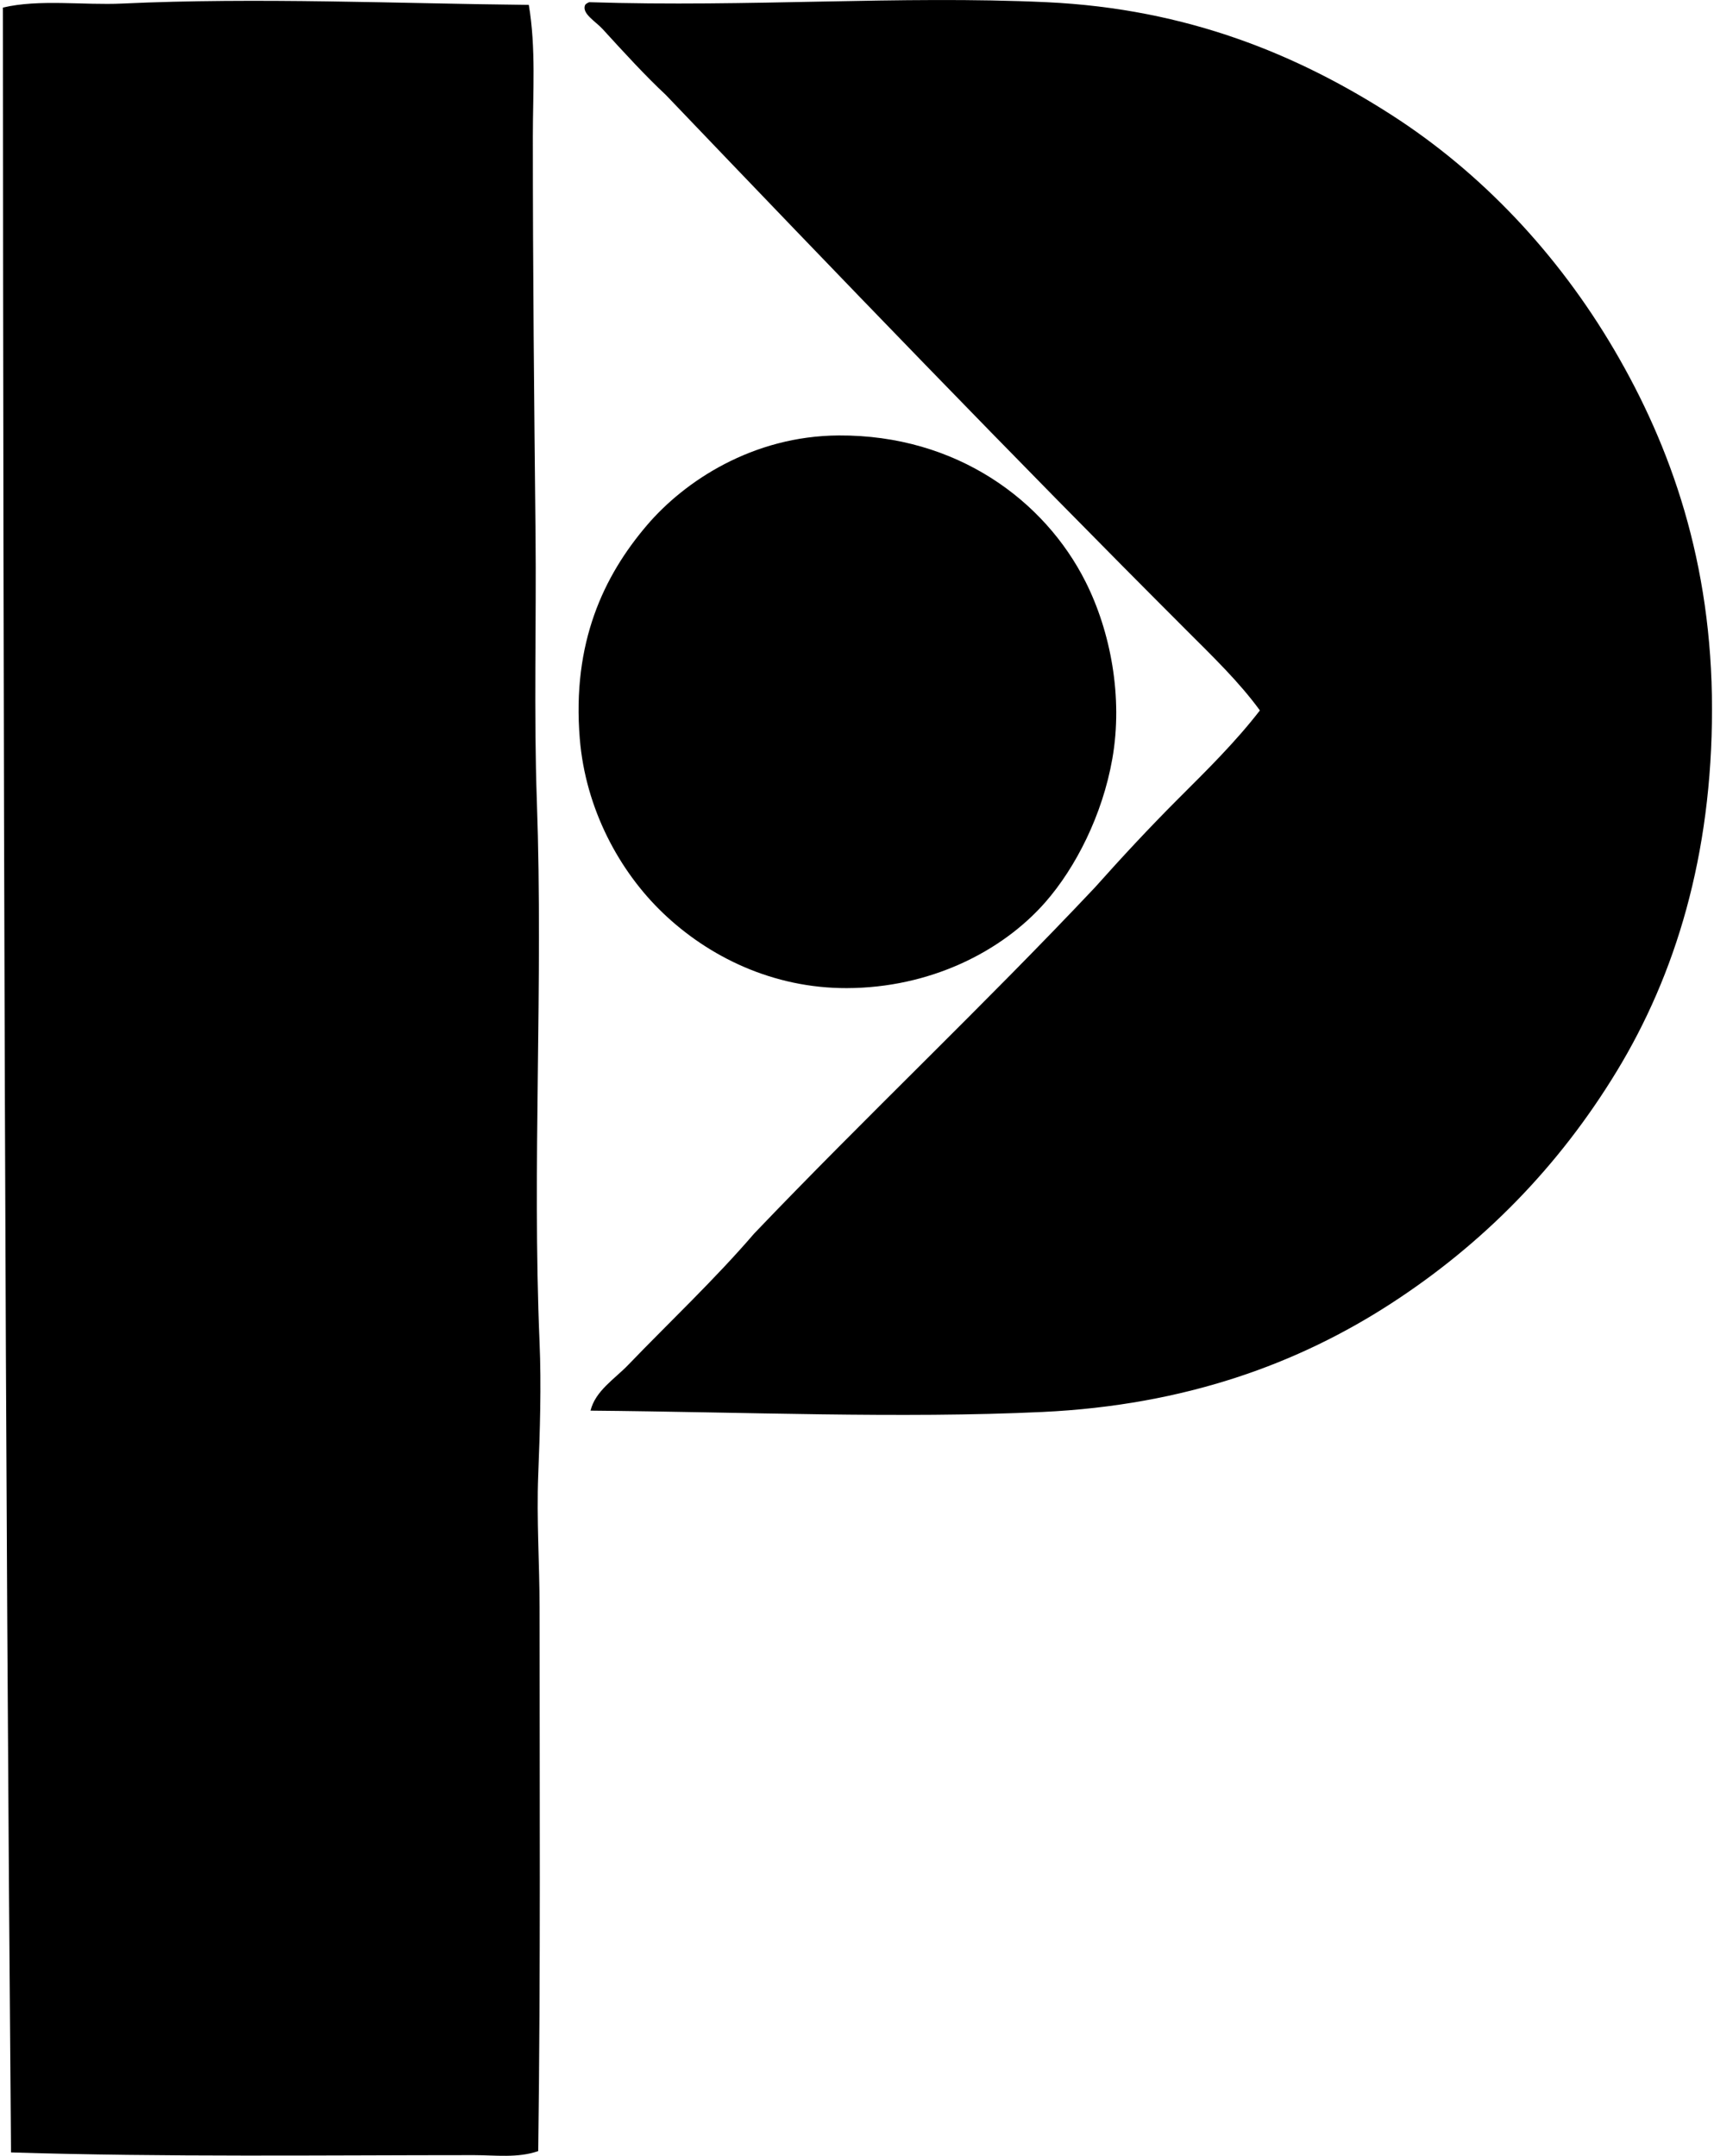
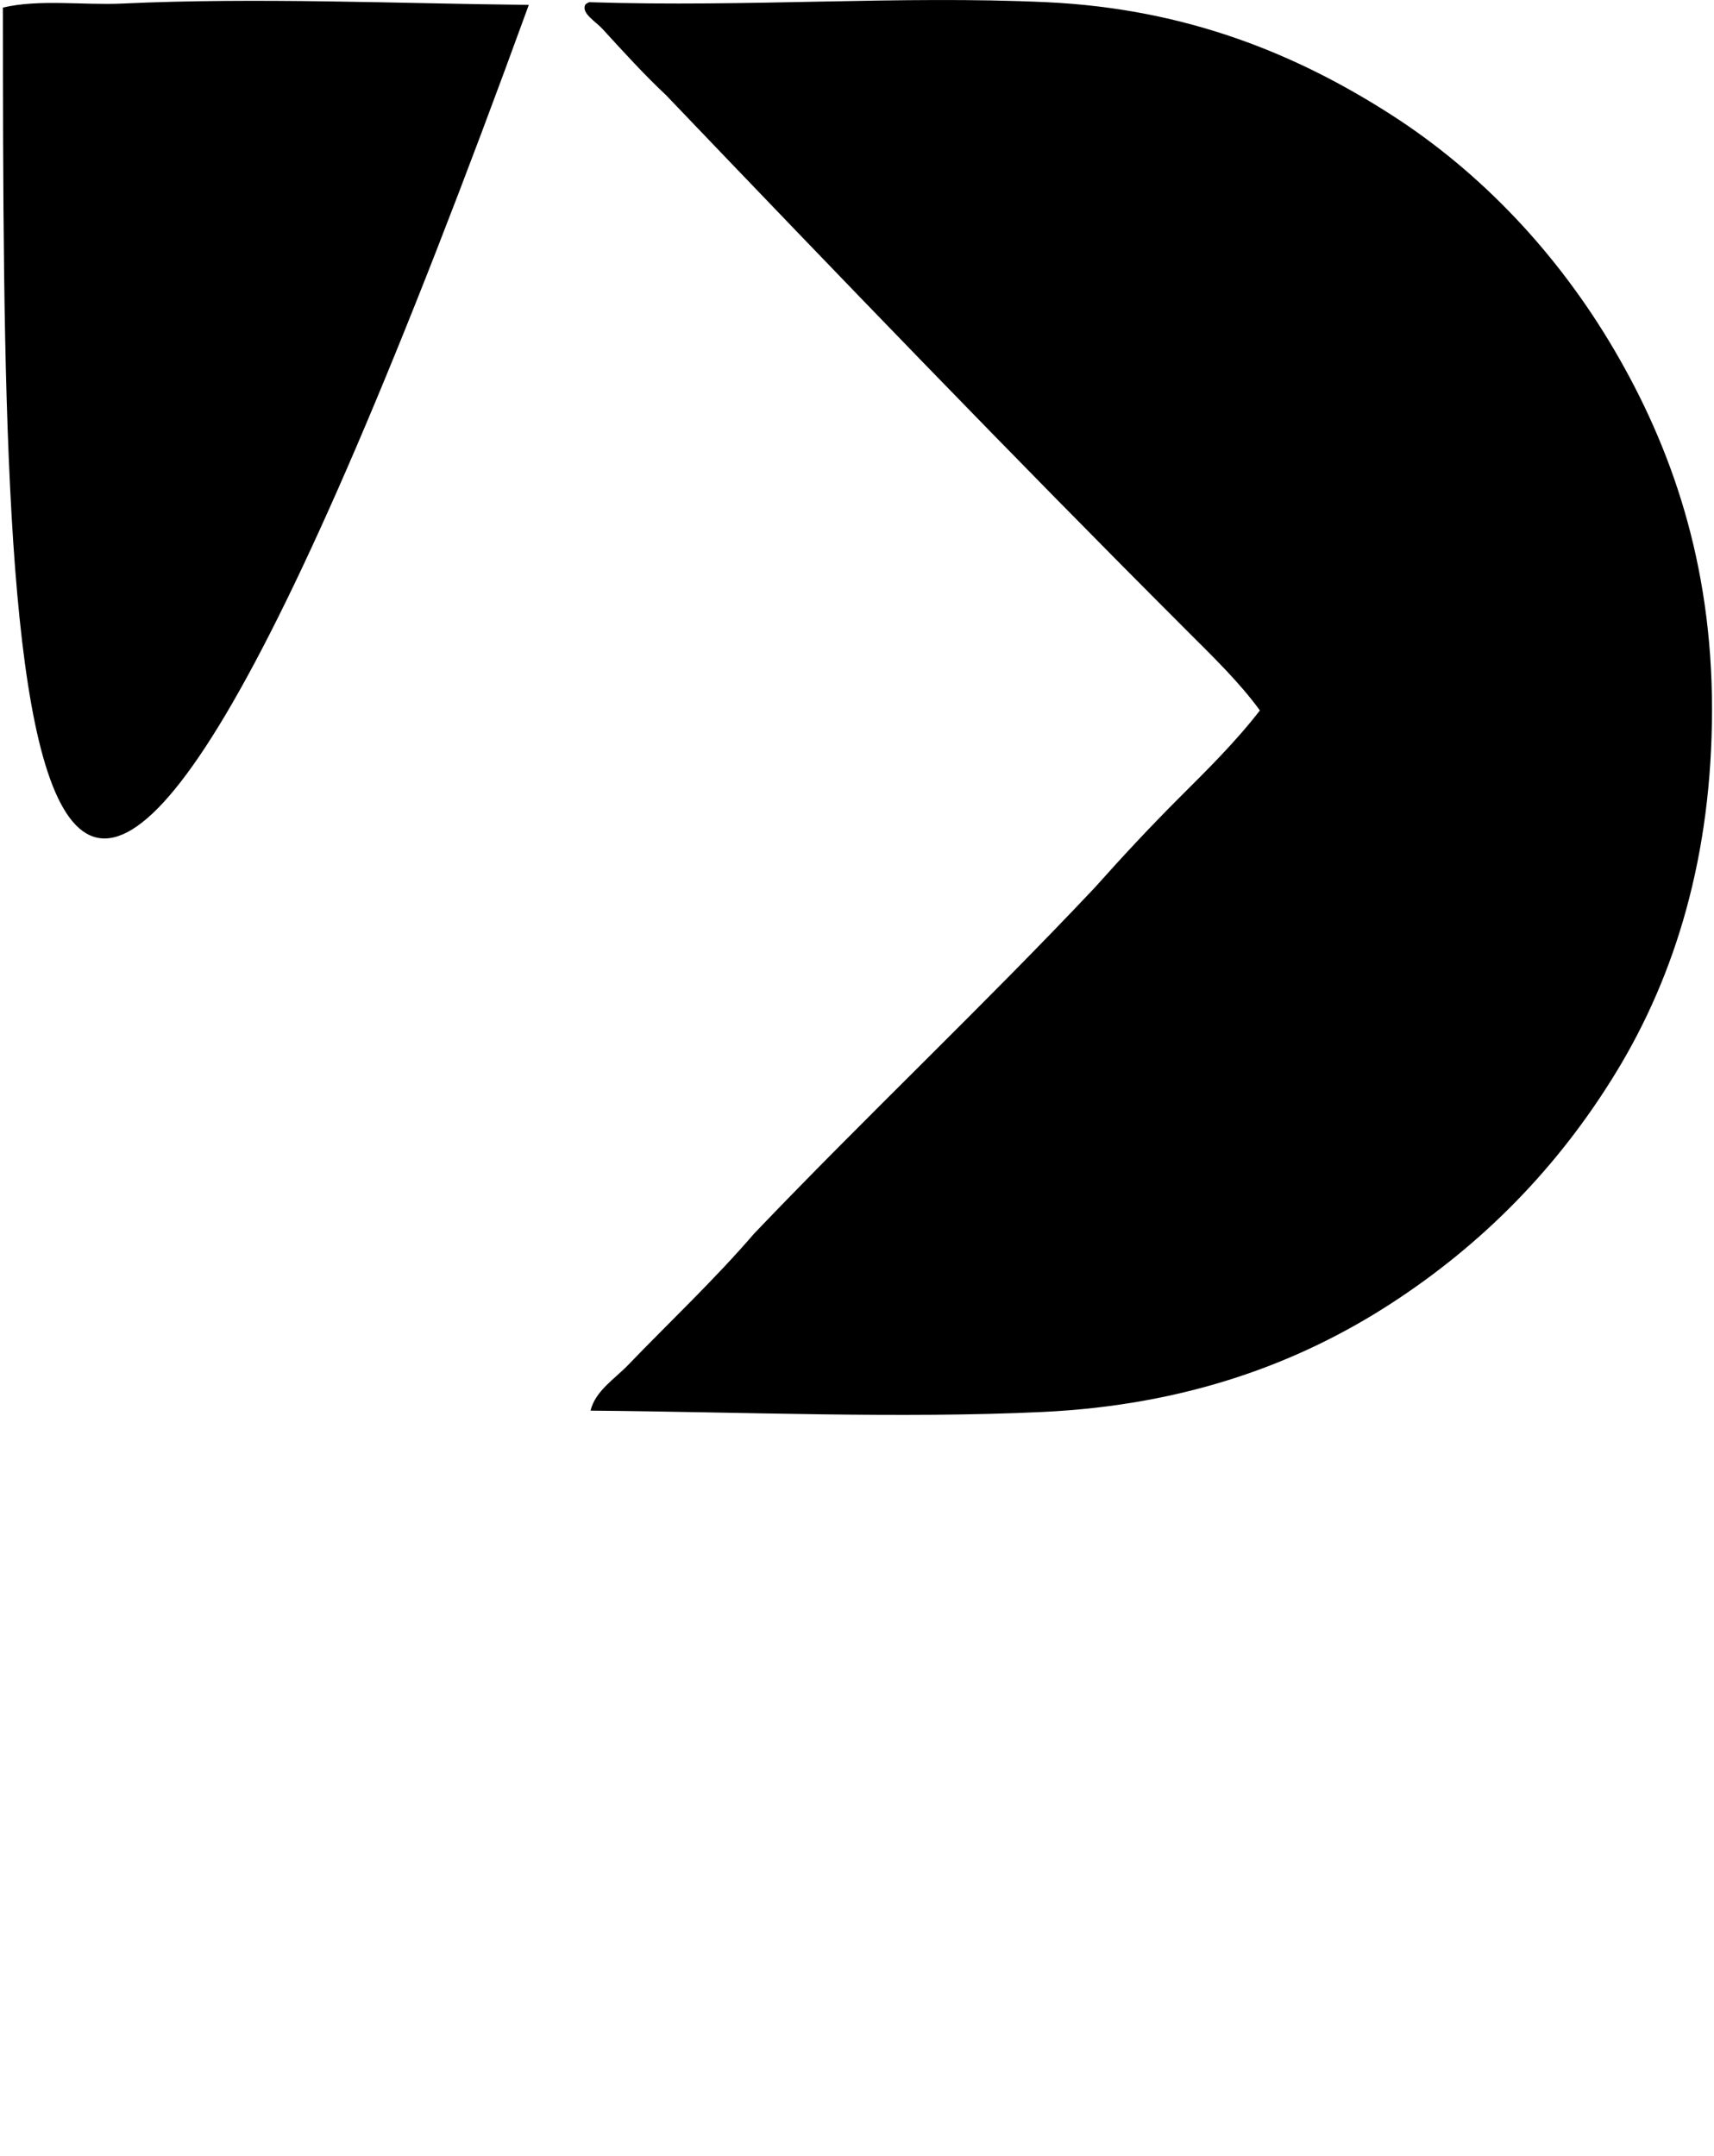
<svg xmlns="http://www.w3.org/2000/svg" width="159" height="200" fill="none" viewBox="0 0 159 200">
-   <path fill="#000" fill-rule="evenodd" d="M49.055.453c.675 4.011.375 8.143.375 12.196-.002 12.587.123 24.762.248 36.835.086 8.289-.167 16.593.125 24.887.598 16.987-.448 33.69.25 50.153.17 4.006.037 8.273-.124 12.321-.162 4.116.125 8.255.125 12.321.002 16.71.101 33.52-.126 50.4-1.875.665-4.003.376-5.972.376-14.017 0-28.531.193-42.933-.251C.462 134.02.303 67.887.27.703 3.631-.095 7.736.497 11.348.33 23.86-.254 37.094.336 49.055.453Zm5.602-.249c14.938.475 28.753-.636 42.436 0 13.116.61 23.353 4.914 31.981 10.454 8.362 5.37 15.44 12.892 20.659 21.778 5.287 9.009 9.082 19.765 9.082 33.35 0 13.576-3.383 24.627-8.837 33.6-5.417 8.914-12.446 16.034-20.907 21.527-8.628 5.603-19.11 9.455-32.354 10.081-13.148.621-27.691.002-41.937-.123.451-1.838 2.233-2.931 3.485-4.233 3.815-3.962 8.054-7.957 11.695-12.196 10.375-10.863 21.306-21.173 31.608-32.106 2.504-2.807 5.06-5.558 7.715-8.213 2.629-2.627 5.305-5.253 7.592-8.214-1.961-2.683-4.389-5.01-6.718-7.342C93.9 42.314 77.737 25.513 61.749 8.79c-1.818-1.69-3.865-3.92-5.85-6.097-.644-.707-1.972-1.448-1.617-2.24.091-.116.227-.189.376-.249Z" clip-rule="evenodd" />
-   <path fill="#000" fill-rule="evenodd" d="M77.804 40.399c10.97-.06 19.12 6.066 22.894 13.565 2.322 4.606 3.493 10.707 2.489 16.426-.918 5.23-3.404 10.104-6.22 13.318-4.057 4.621-10.739 7.947-18.42 7.965-6.841.016-12.796-2.898-17.05-6.97-4.032-3.857-7.182-9.647-7.714-16.178-.728-8.917 2.222-15.093 6.223-19.785 3.487-4.098 9.817-8.297 17.798-8.341Z" clip-rule="evenodd" />
+   <path fill="#000" fill-rule="evenodd" d="M49.055.453C.462 134.02.303 67.887.27.703 3.631-.095 7.736.497 11.348.33 23.86-.254 37.094.336 49.055.453Zm5.602-.249c14.938.475 28.753-.636 42.436 0 13.116.61 23.353 4.914 31.981 10.454 8.362 5.37 15.44 12.892 20.659 21.778 5.287 9.009 9.082 19.765 9.082 33.35 0 13.576-3.383 24.627-8.837 33.6-5.417 8.914-12.446 16.034-20.907 21.527-8.628 5.603-19.11 9.455-32.354 10.081-13.148.621-27.691.002-41.937-.123.451-1.838 2.233-2.931 3.485-4.233 3.815-3.962 8.054-7.957 11.695-12.196 10.375-10.863 21.306-21.173 31.608-32.106 2.504-2.807 5.06-5.558 7.715-8.213 2.629-2.627 5.305-5.253 7.592-8.214-1.961-2.683-4.389-5.01-6.718-7.342C93.9 42.314 77.737 25.513 61.749 8.79c-1.818-1.69-3.865-3.92-5.85-6.097-.644-.707-1.972-1.448-1.617-2.24.091-.116.227-.189.376-.249Z" clip-rule="evenodd" />
</svg>